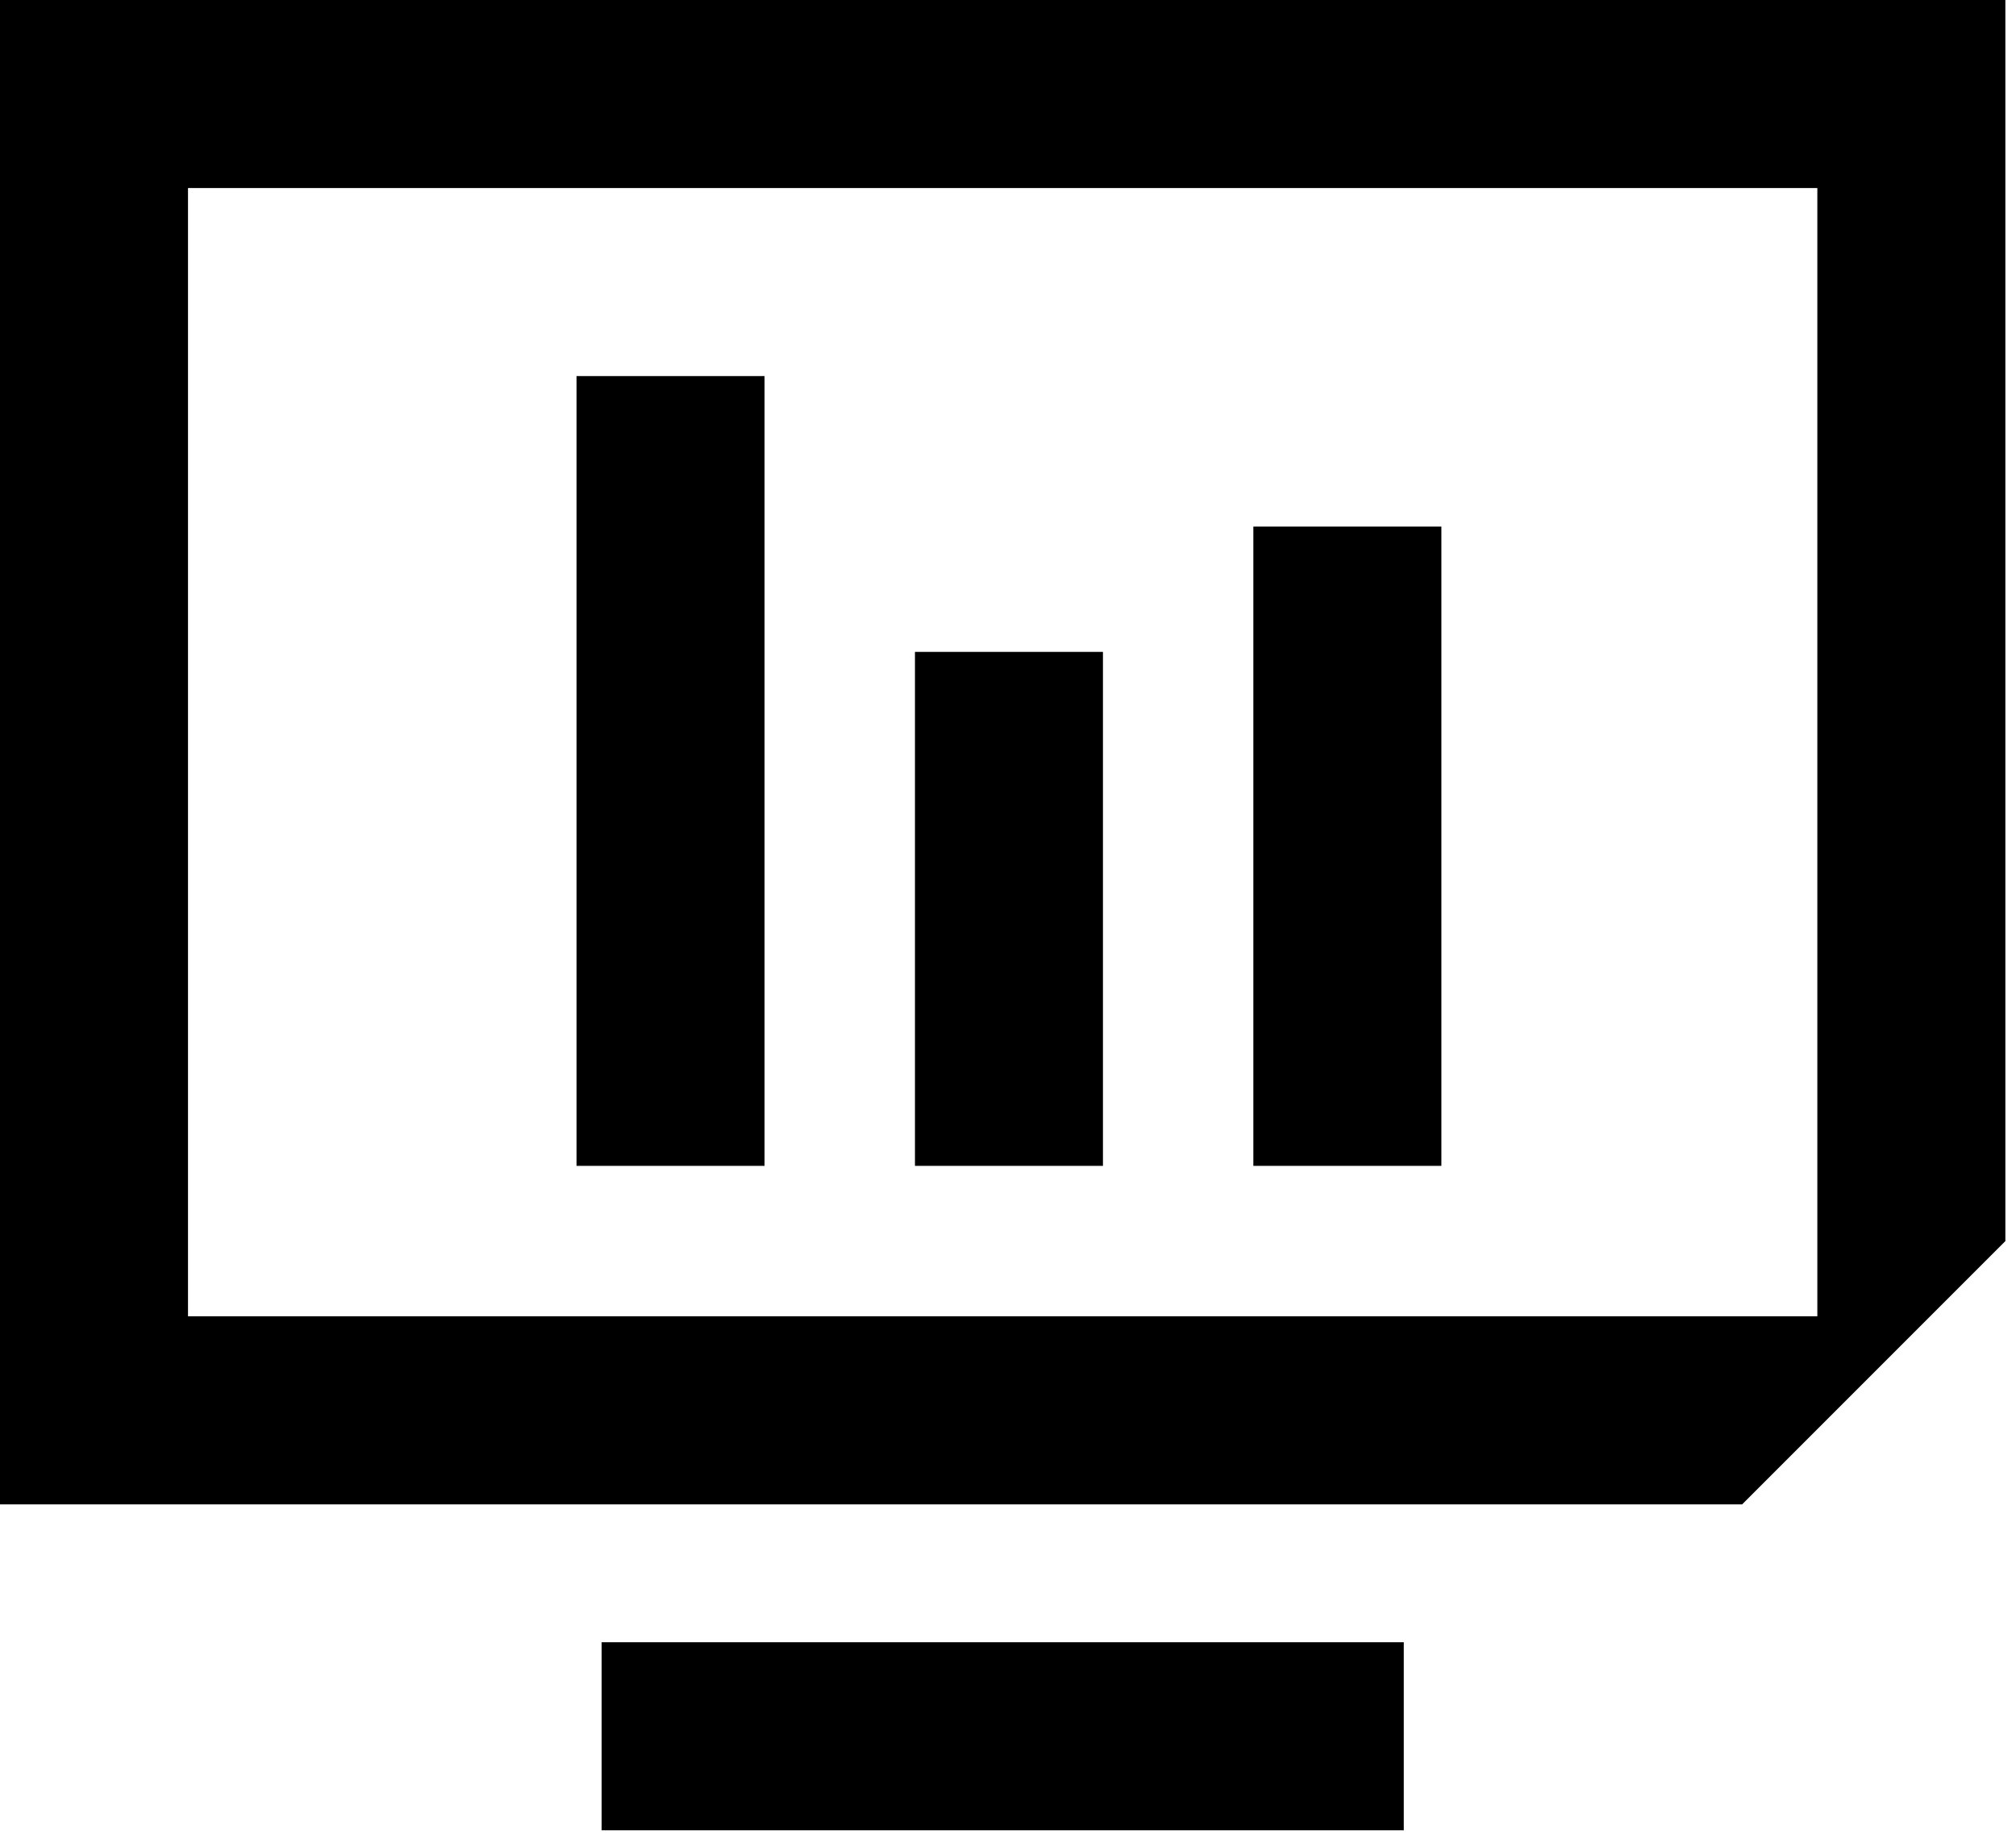
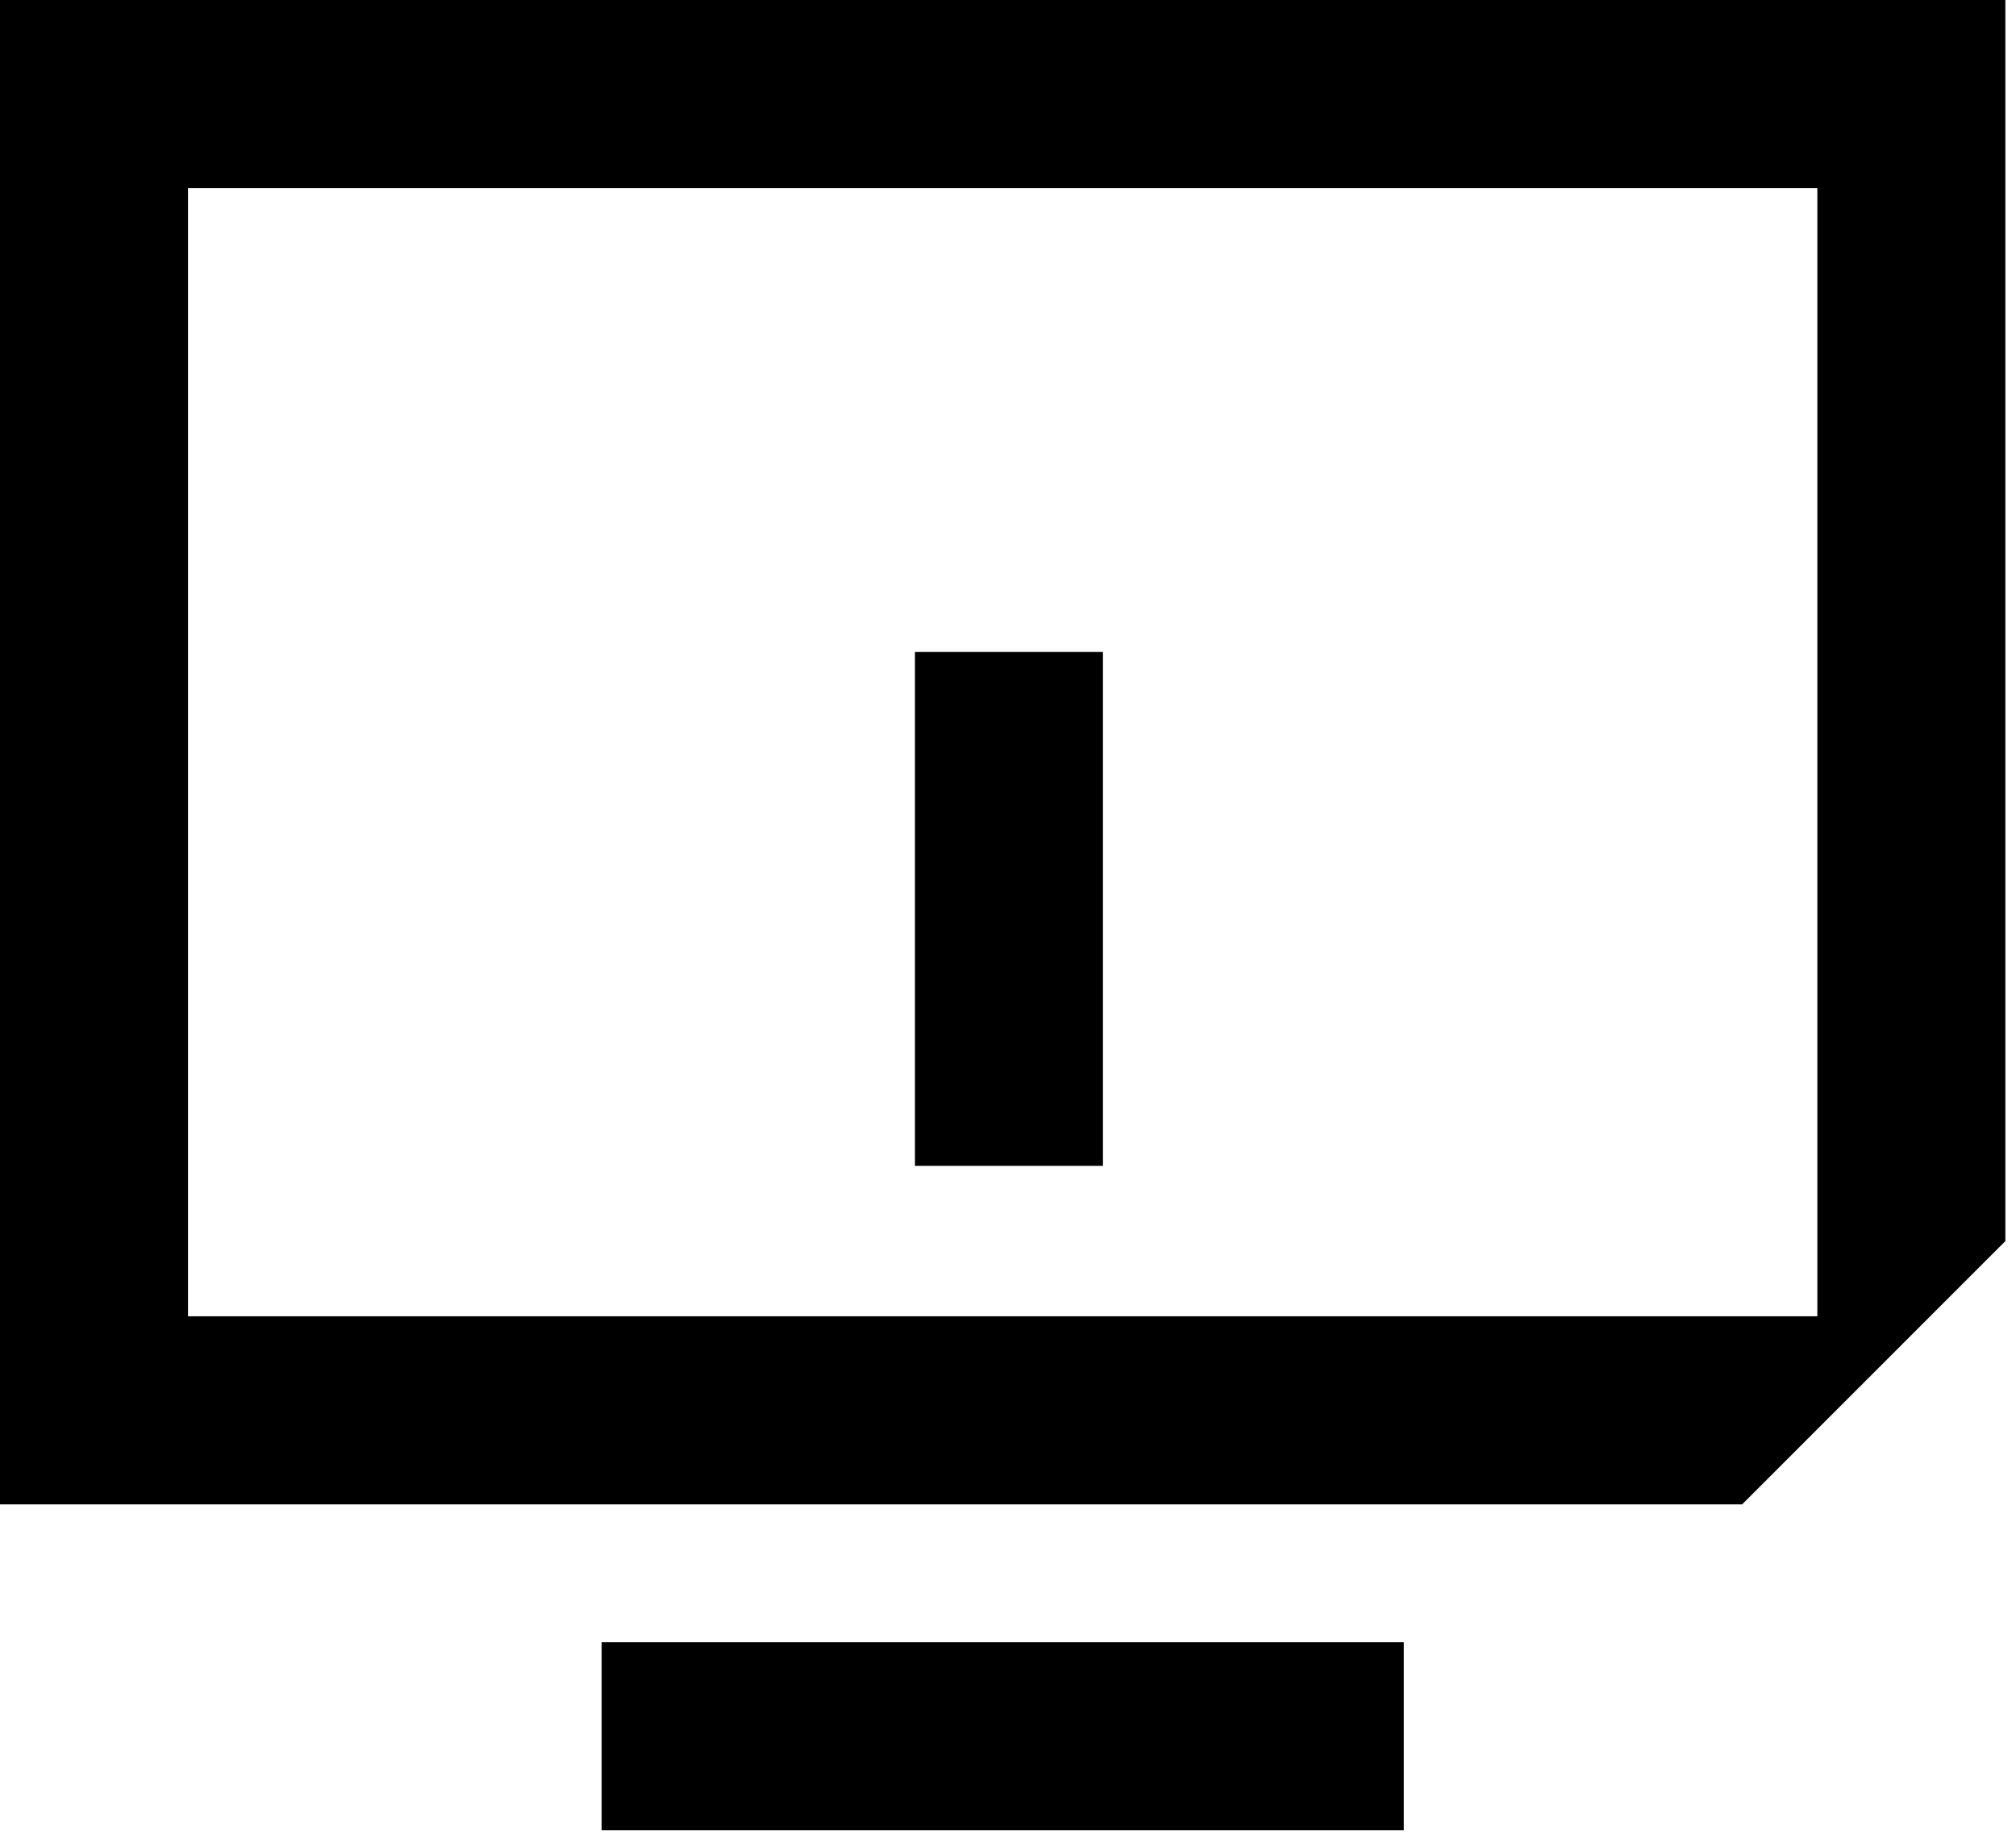
<svg xmlns="http://www.w3.org/2000/svg" width="91" height="83" viewBox="0 0 91 83" fill="none">
  <g clip-path="url(#clip0_2211_345)">
    <path d="M63.365 74.112H27.157V82.599H63.365V74.112Z" fill="black" />
-     <path d="M34.511 16.972H26.024V52.614H34.511V16.972Z" fill="black" />
    <path d="M49.786 29.419H41.3V52.614H49.786V29.419Z" fill="black" />
-     <path d="M65.062 23.761H56.575V52.614H65.062V23.761Z" fill="black" />
+     <path d="M65.062 23.761H56.575V52.614V23.761Z" fill="black" />
    <path d="M78.639 0H0V67.89H78.639L90.52 56.009V0H78.639ZM82.033 19.235V59.403H8.486V8.486H82.033V19.235Z" fill="black" />
  </g>
  <defs>
    <clipPath id="clip0_2211_345">
      <rect width="90.52" height="82.6" fill="white" />
    </clipPath>
  </defs>
</svg>